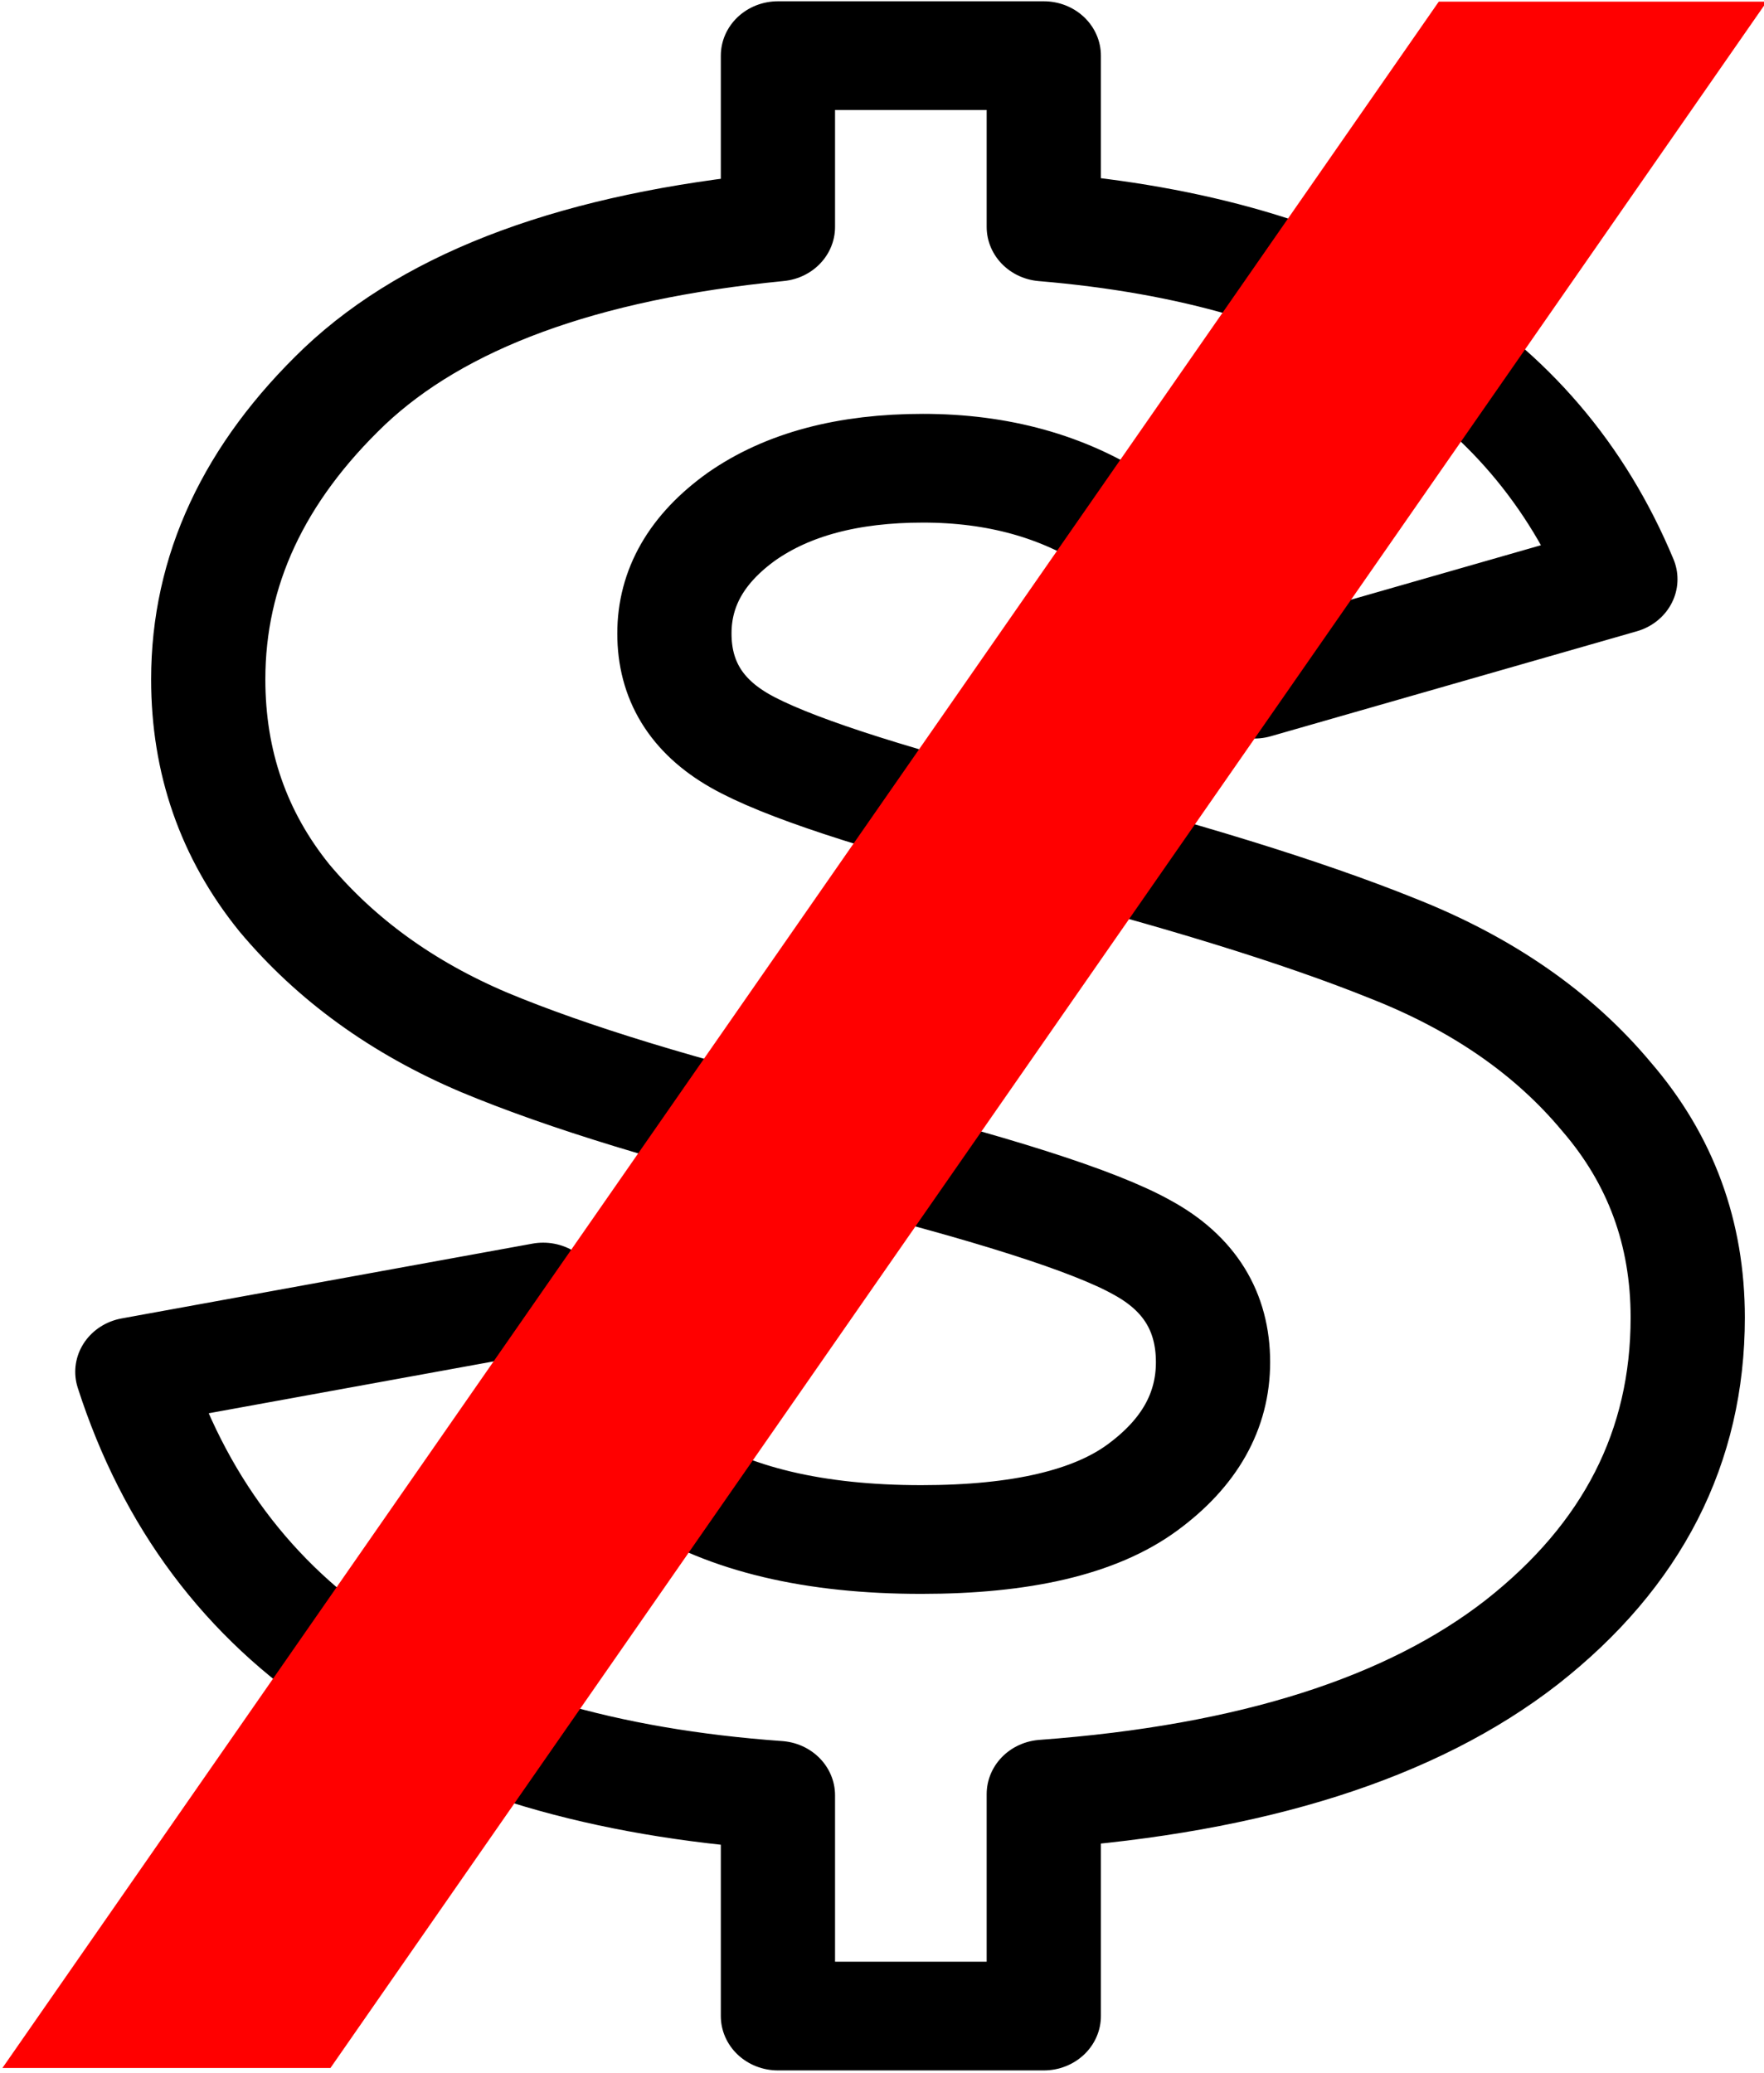
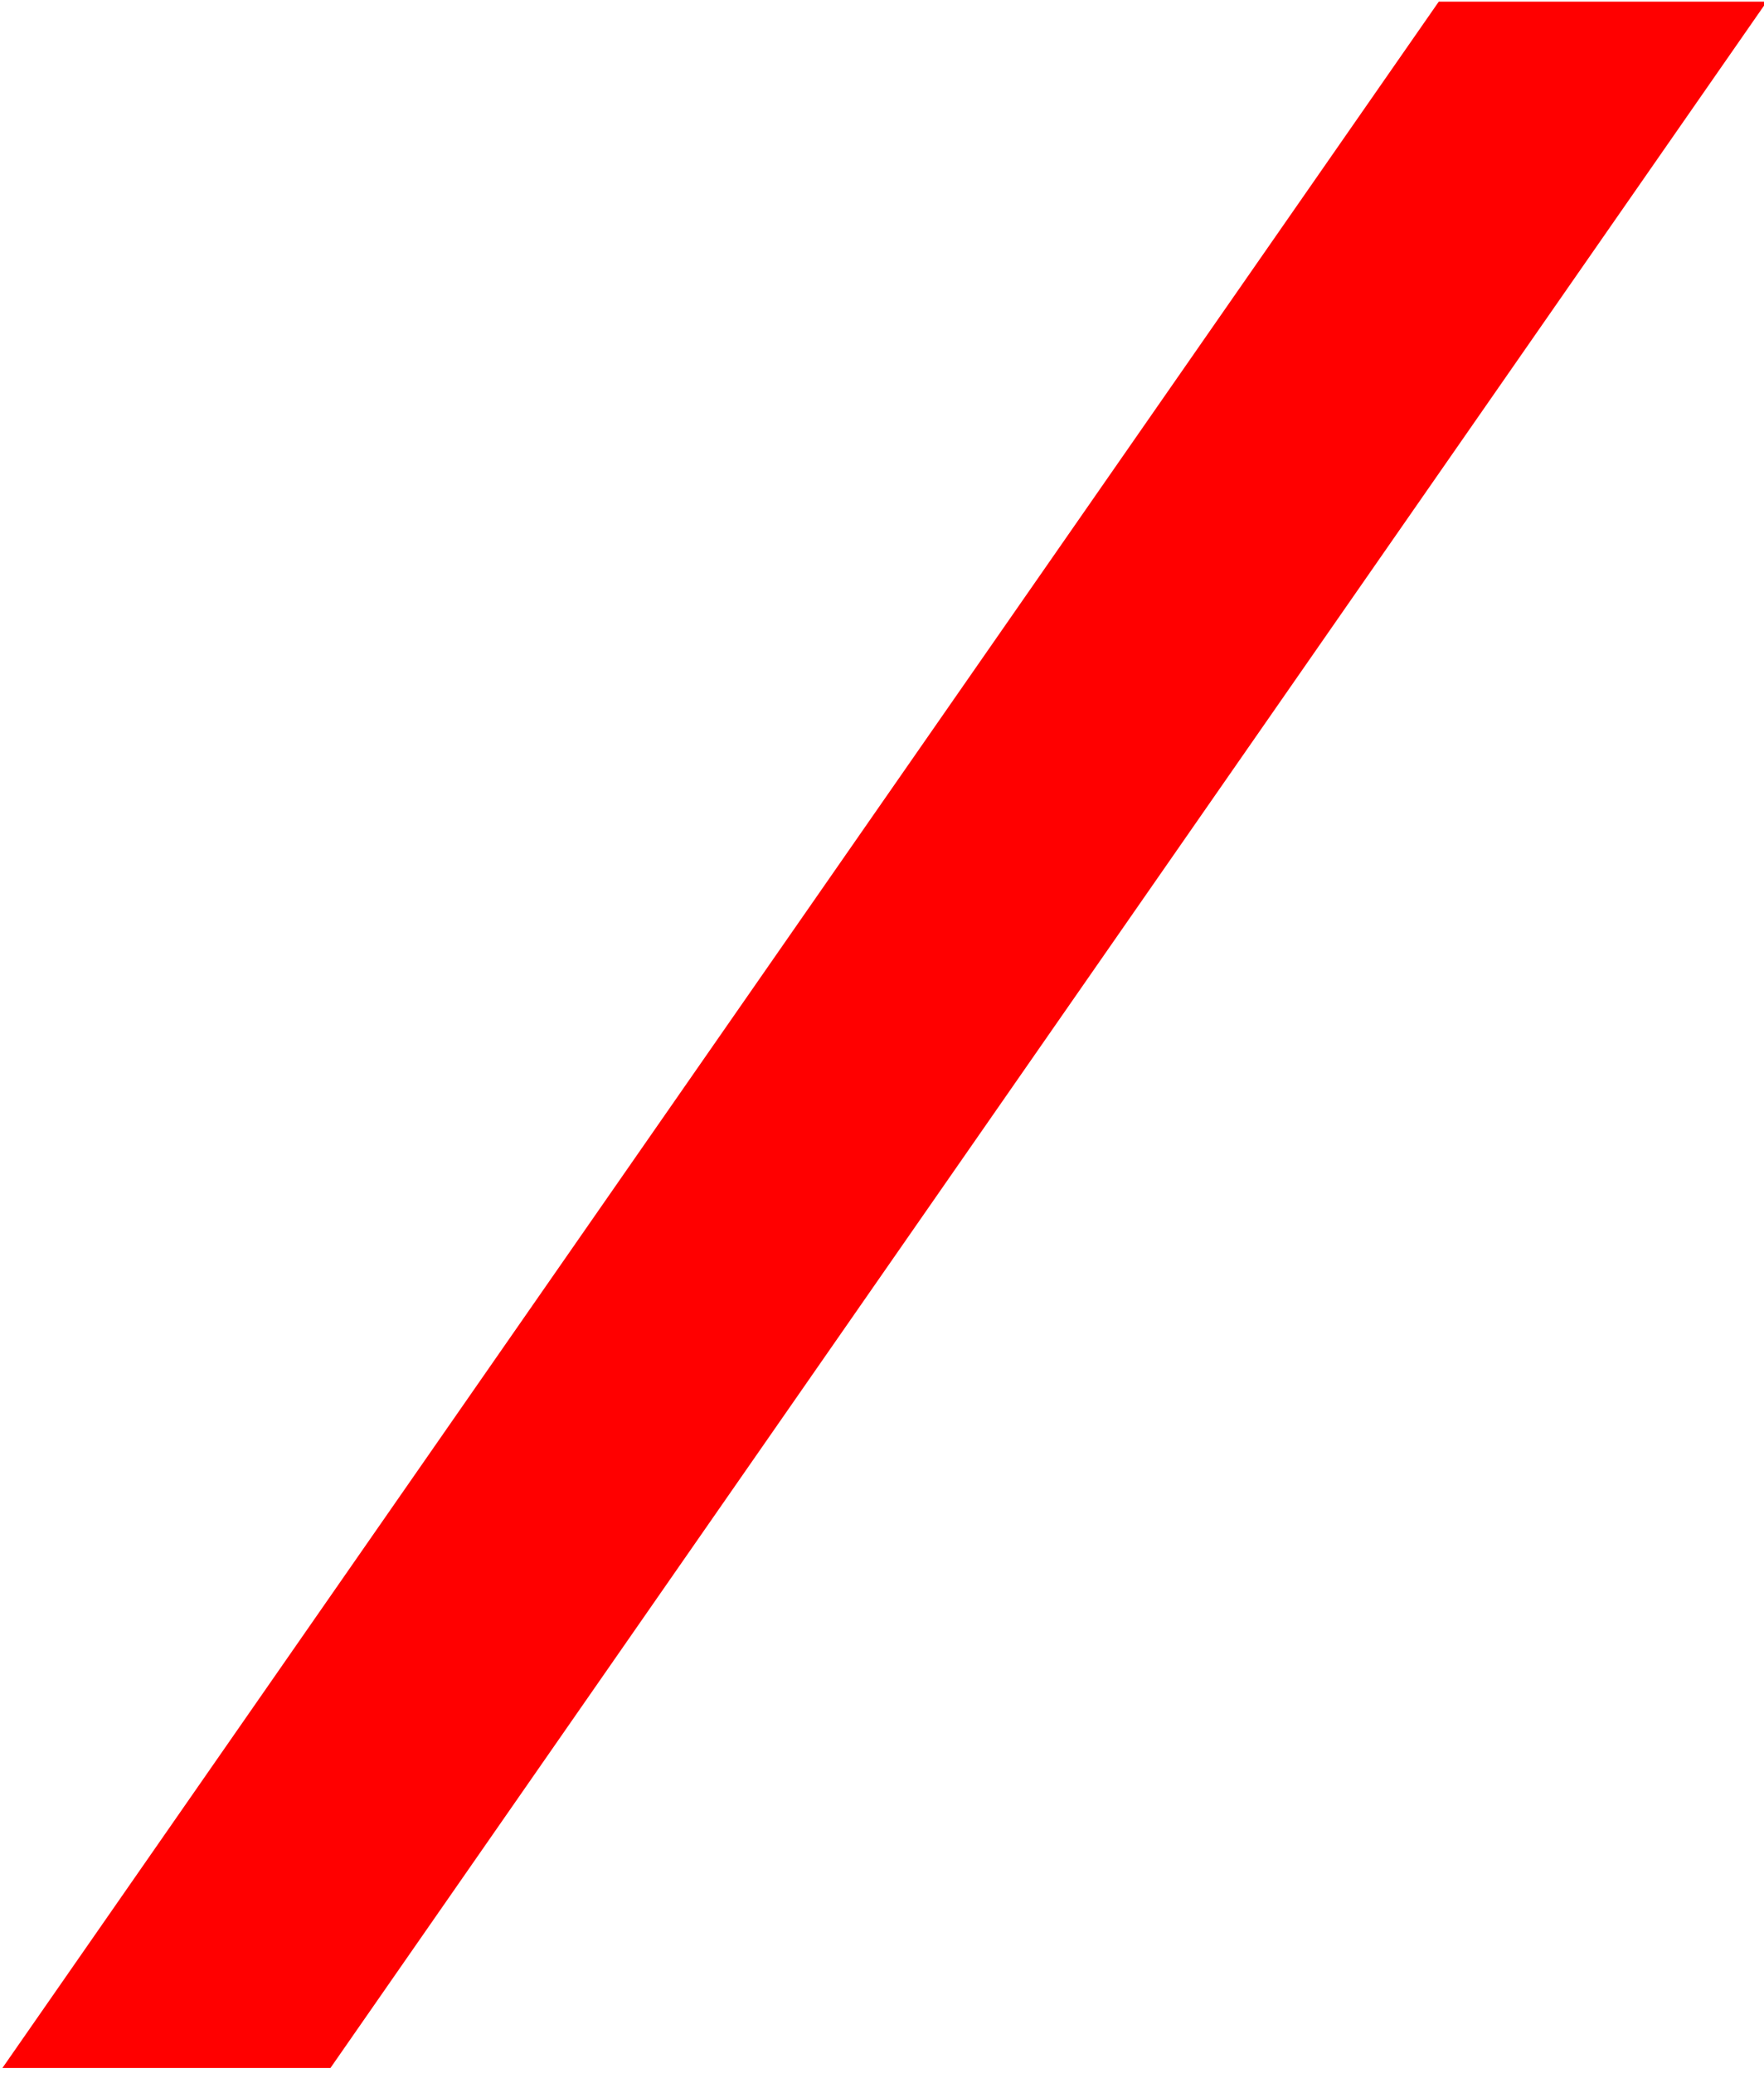
<svg xmlns="http://www.w3.org/2000/svg" xmlns:ns1="http://www.serif.com/" width="100%" height="100%" viewBox="0 0 1839 2161" xml:space="preserve" style="fill-rule:evenodd;clip-rule:evenodd;stroke-linejoin:round;stroke-miterlimit:2;">
  <g transform="matrix(1,0,0,1,-24288,-1007.9)">
    <g id="NO-MIN" ns1:id="NO MIN" transform="matrix(1.681,0,0,1,-4944.05,-384)">
      <rect x="11128" y="483" width="9100" height="4605" style="fill:none;" />
      <g transform="matrix(0.595,0,0,1,9922.16,108)">
        <g>
          <g transform="matrix(1,0,0,1,66,-53)">
            <g>
              <g>
                <g>
                  <g>
                    <g transform="matrix(1,0,0,0.952,62,125.872)">
-                       <path d="M13233.3,1333.02L13510.4,1333.02L13510.4,1520.62C13819.9,1547.93 14020.2,1676.52 14111.4,1906.4L13729.9,2021.34C13655.6,1863.68 13540.4,1784.85 13384.5,1784.85C13306.5,1784.85 13243.5,1802.47 13195.5,1837.7C13148.7,1872.93 13125.4,1915.65 13125.4,1965.85C13125.4,2016.93 13148.1,2056.13 13193.7,2083.43C13239.3,2110.74 13337.1,2144.65 13487,2185.16C13651.4,2229.2 13780.3,2271.04 13873.9,2310.67C13967.5,2349.42 14041.8,2403.59 14097,2473.17C14153.4,2541.87 14181.6,2622.46 14181.6,2714.94C14181.6,2856.75 14124,2975.21 14008.8,3070.33C13893.7,3164.57 13727.5,3220.06 13510.4,3236.8L13510.4,3479.89L13233.3,3479.89L13233.3,3238.12C12871,3210.81 12646.7,3056.24 12560.4,2774.39L12988.6,2692.48C13028.2,2869.52 13159.5,2958.03 13382.7,2958.03C13487,2958.03 13563.8,2939.1 13613,2901.22C13662.2,2863.35 13686.8,2817.55 13686.8,2763.83C13686.8,2708.34 13662.2,2666.5 13613,2638.32C13563.8,2609.25 13454.6,2572.7 13285.5,2528.66C13133.1,2489.91 13013.8,2451.59 12927.4,2413.72C12842.3,2375.85 12772.7,2323 12718.7,2255.18C12665.9,2186.48 12639.5,2106.77 12639.5,2016.05C12639.5,1897.15 12686.9,1790.14 12781.7,1695.02C12877.6,1599.89 13028.2,1541.76 13233.3,1520.62L13233.3,1333.02Z" style="fill:none;fill-rule:nonzero;stroke:black;stroke-width:119.06px;" />
-                     </g>
+                       </g>
                    <g transform="matrix(1,0,0,1,130,-168)">
-                       <path d="M13854.1,1506.63L14196,1506.63L12698.9,3660.83L12357,3660.83L13854.1,1506.63Z" style="fill:rgb(255,0,0);fill-rule:nonzero;" />
+                       <path d="M13854.1,1506.63L14196,1506.63L12698.9,3660.83L12357,3660.83Z" style="fill:rgb(255,0,0);fill-rule:nonzero;" />
                    </g>
                  </g>
                </g>
              </g>
            </g>
          </g>
        </g>
      </g>
    </g>
  </g>
</svg>